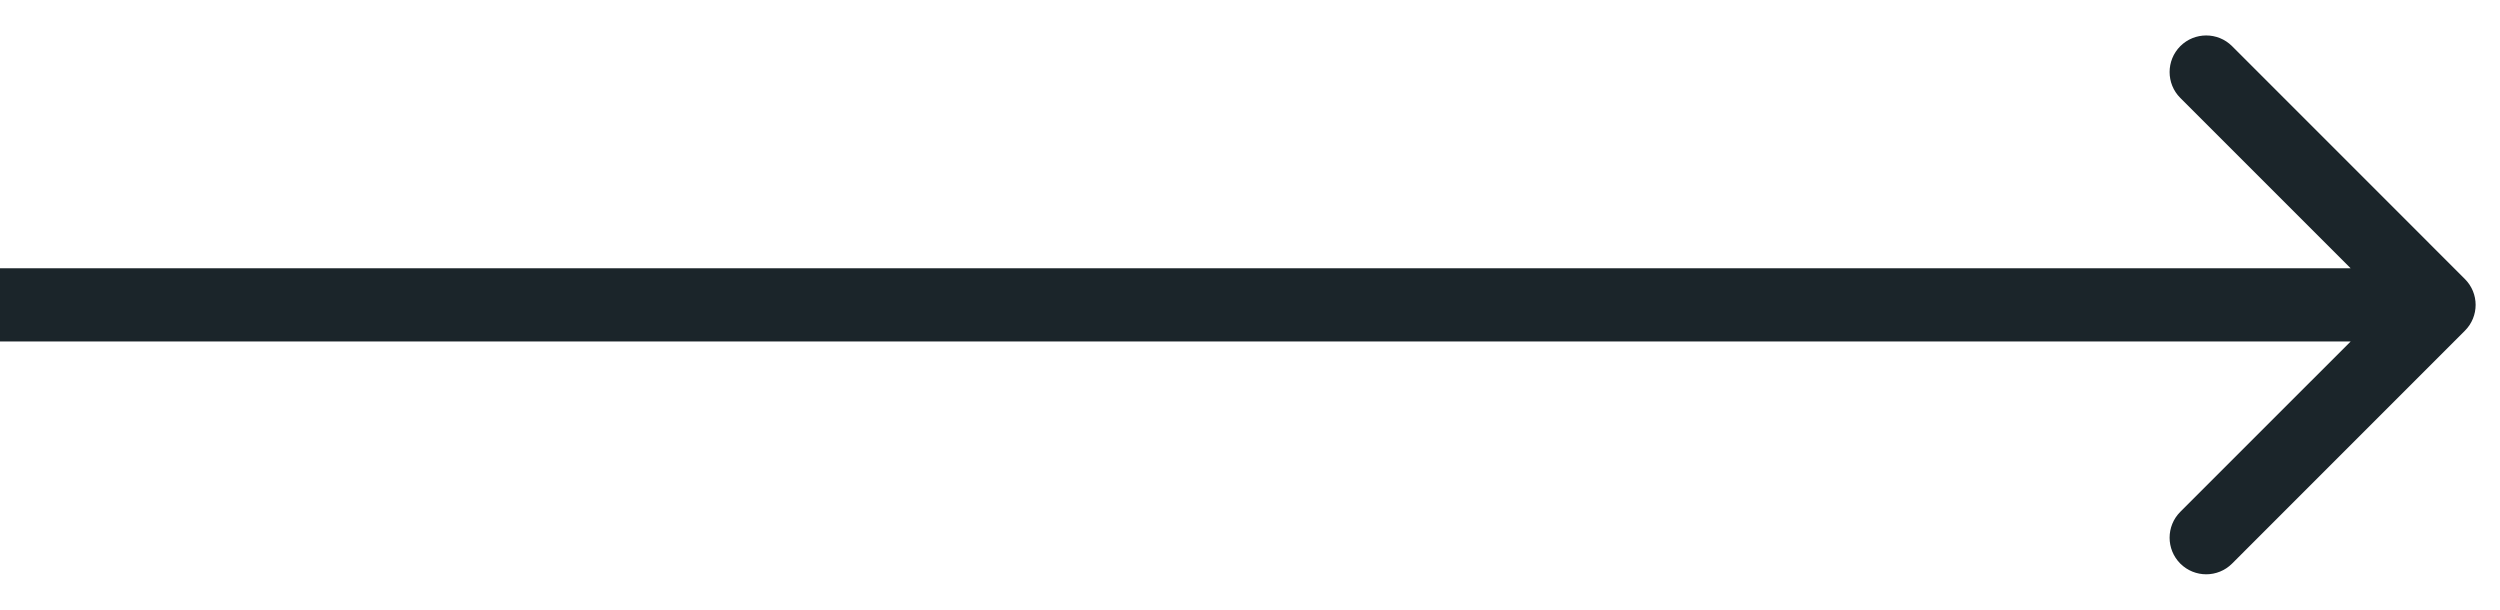
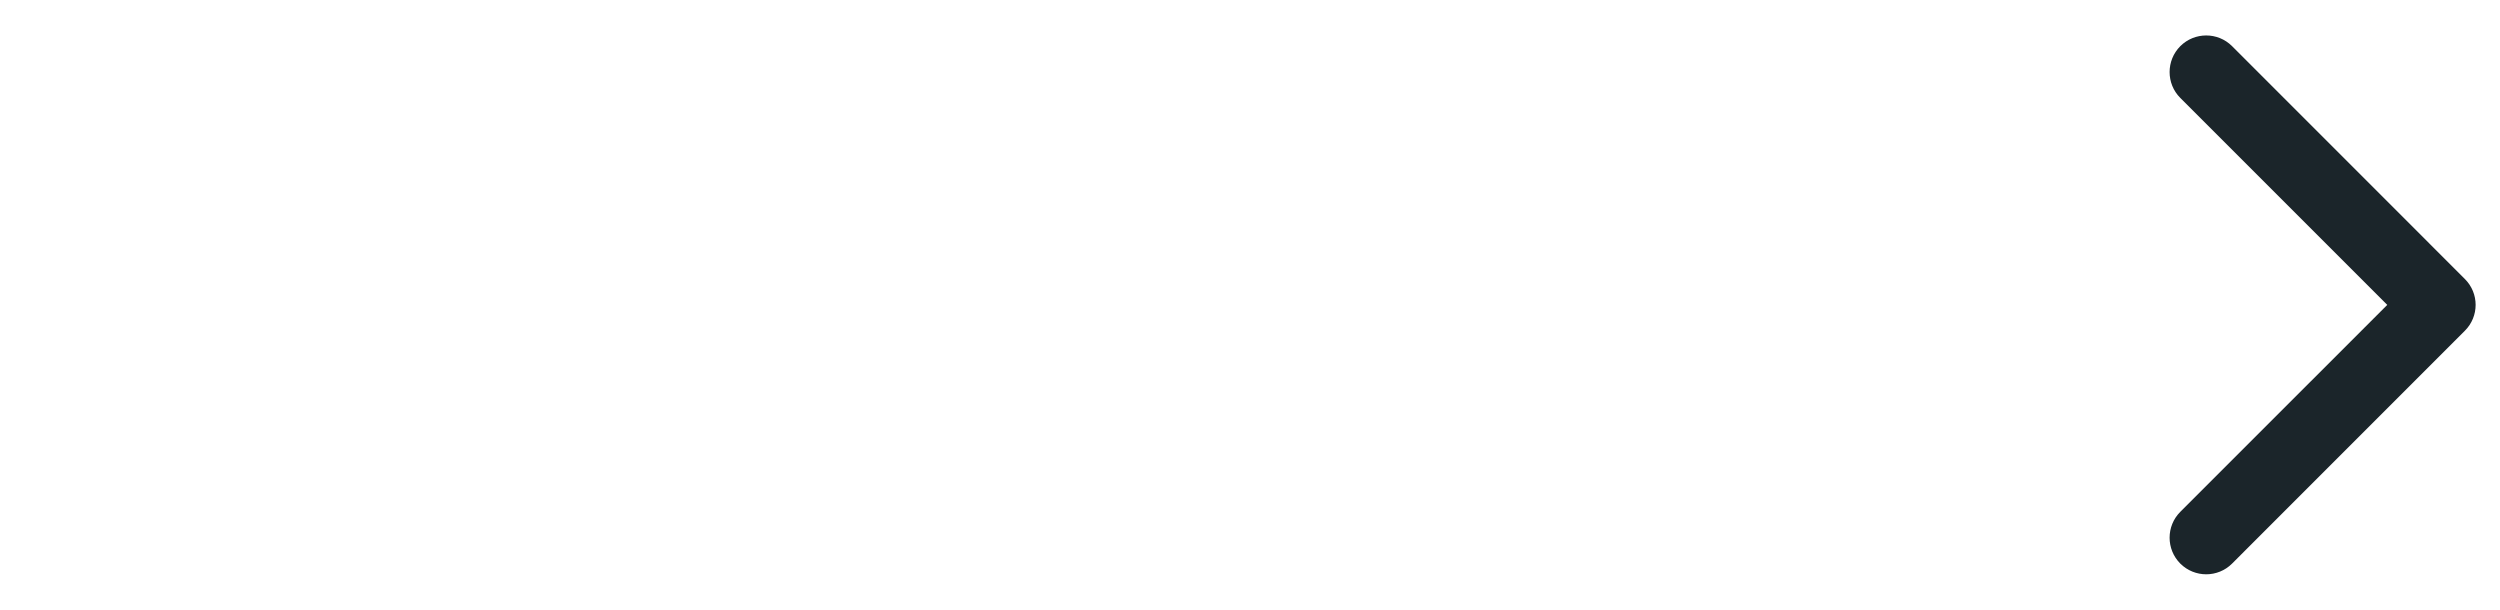
<svg xmlns="http://www.w3.org/2000/svg" width="41" height="10" viewBox="0 0 41 10" fill="none">
-   <path d="M40.424 5.424C40.659 5.19 40.659 4.81 40.424 4.576L36.606 0.757C36.372 0.523 35.992 0.523 35.757 0.757C35.523 0.992 35.523 1.372 35.757 1.606L39.151 5L35.757 8.394C35.523 8.628 35.523 9.008 35.757 9.243C35.992 9.477 36.372 9.477 36.606 9.243L40.424 5.424ZM0 5.6H40V4.4H0V5.6Z" fill="#1B252A" />
+   <path d="M40.424 5.424C40.659 5.19 40.659 4.81 40.424 4.576L36.606 0.757C36.372 0.523 35.992 0.523 35.757 0.757C35.523 0.992 35.523 1.372 35.757 1.606L39.151 5L35.757 8.394C35.523 8.628 35.523 9.008 35.757 9.243C35.992 9.477 36.372 9.477 36.606 9.243L40.424 5.424ZM0 5.6H40V4.4V5.6Z" fill="#1B252A" />
</svg>